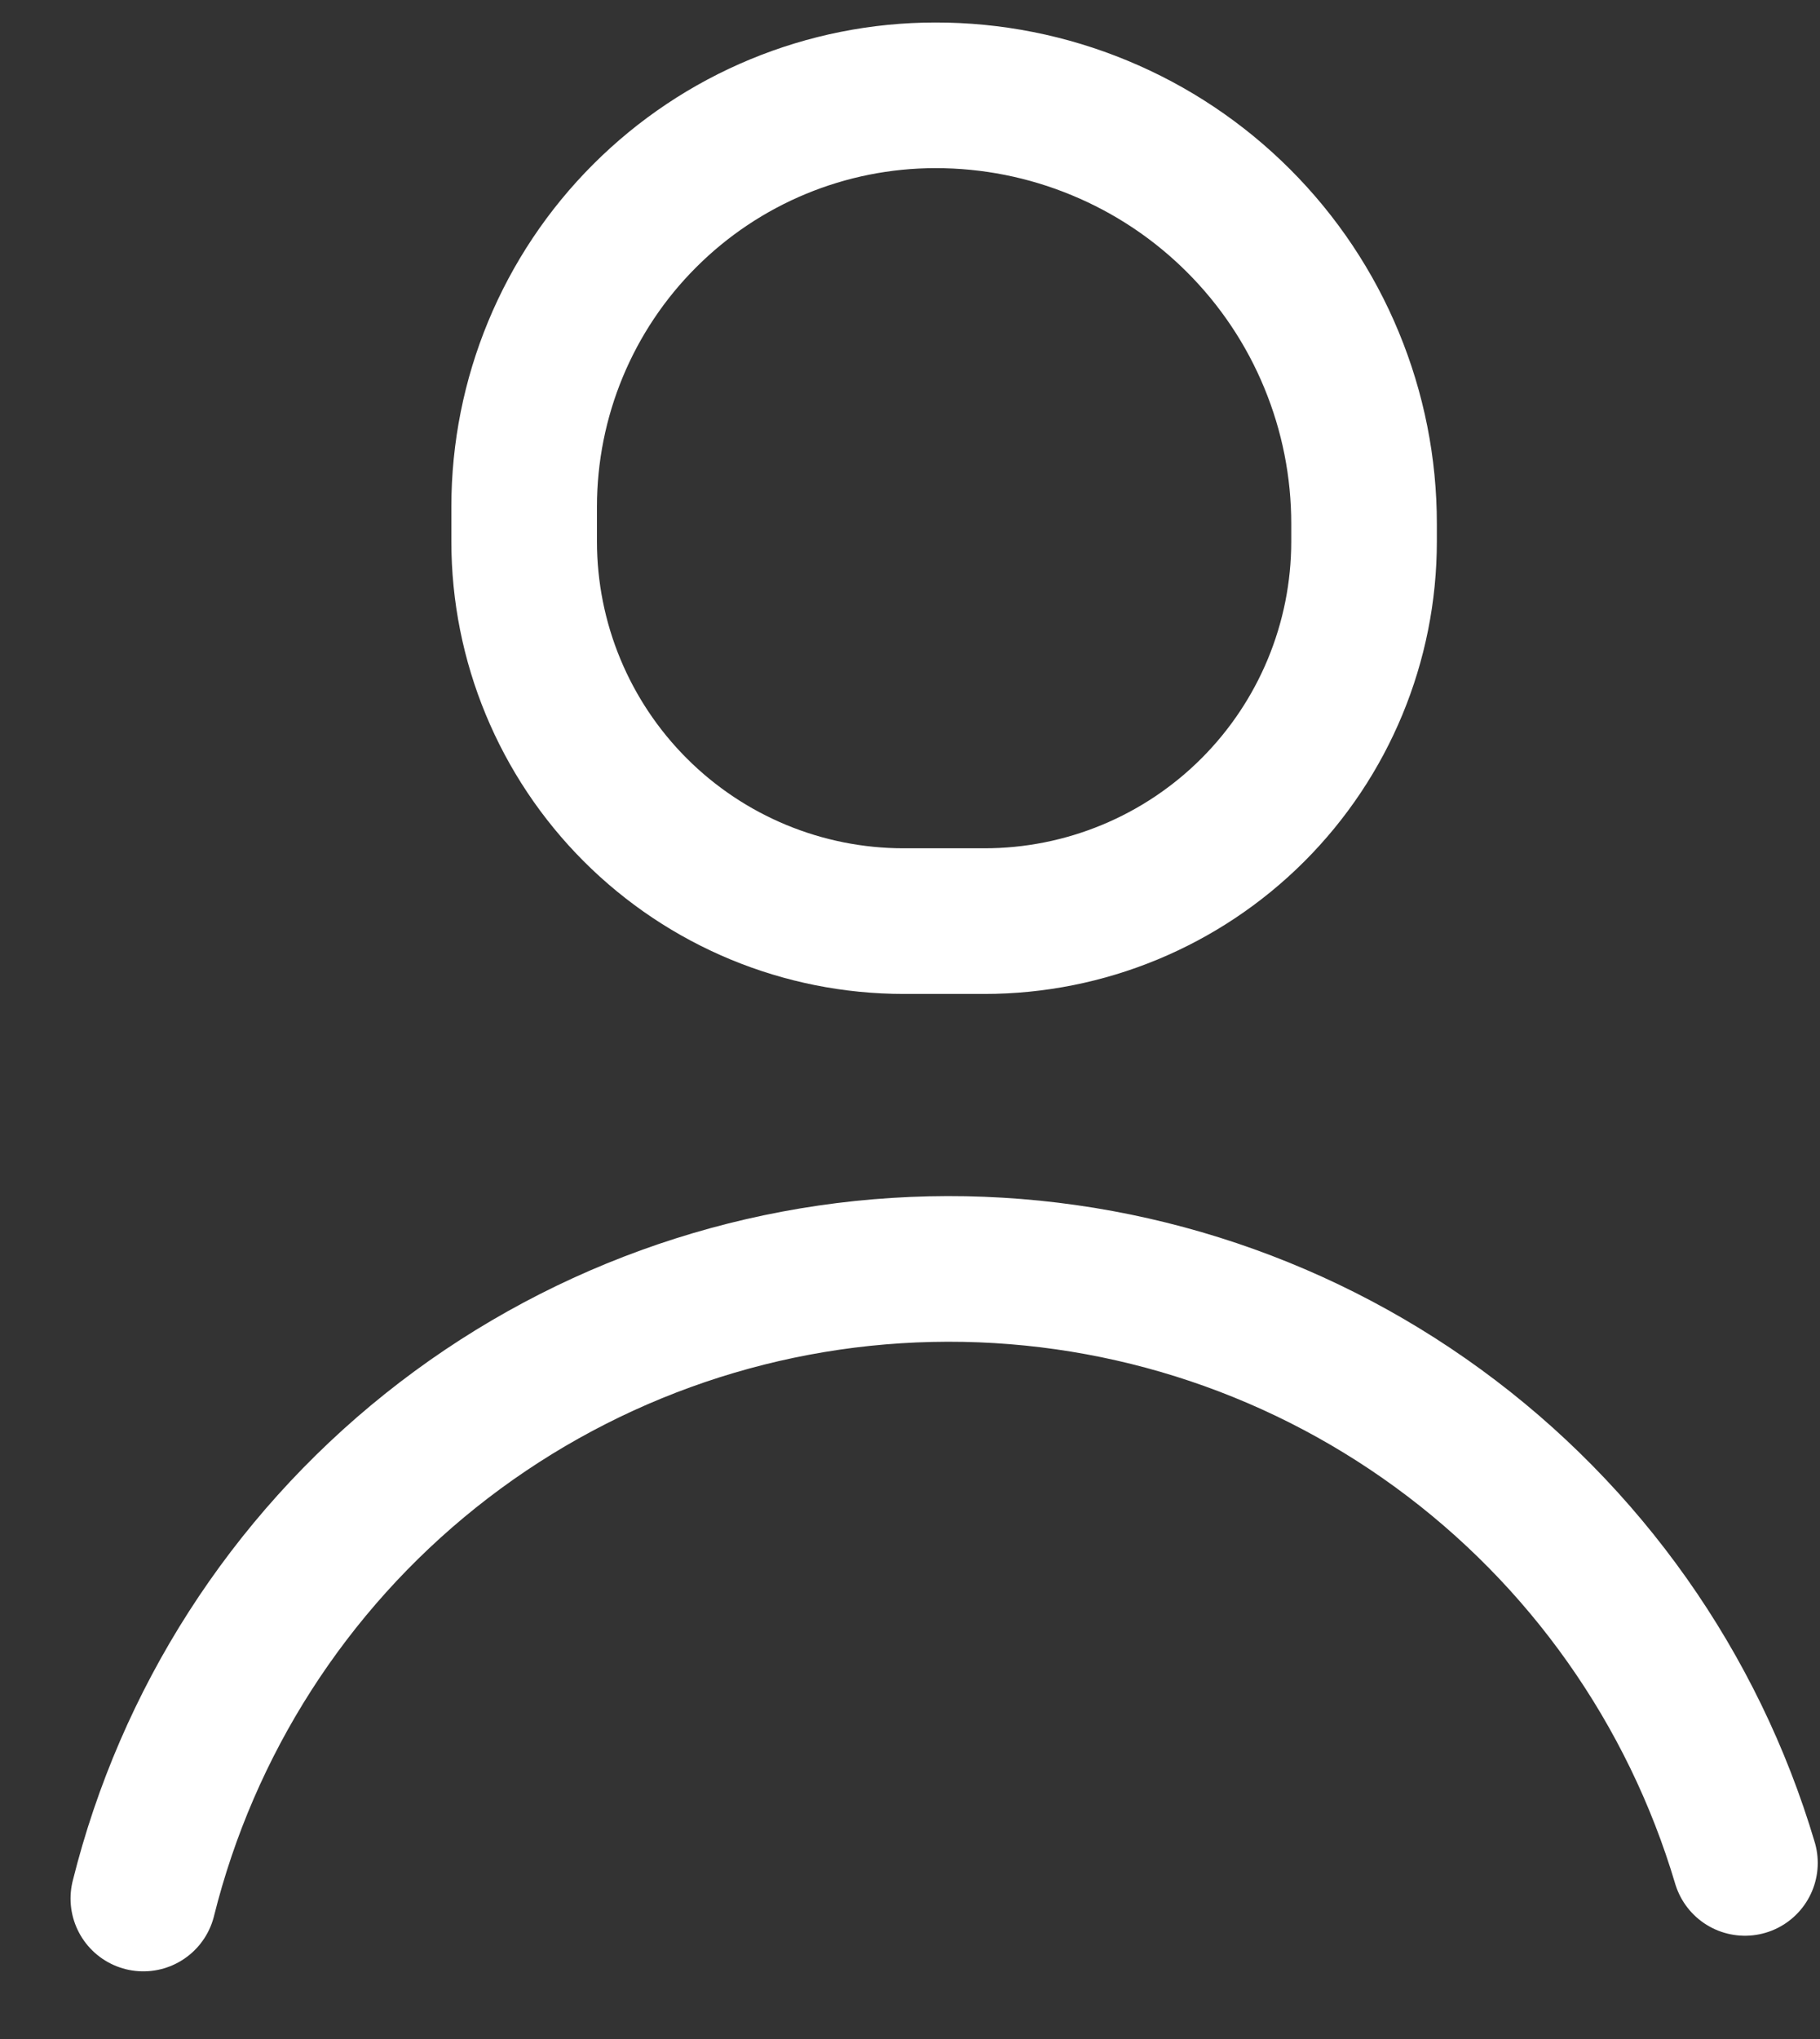
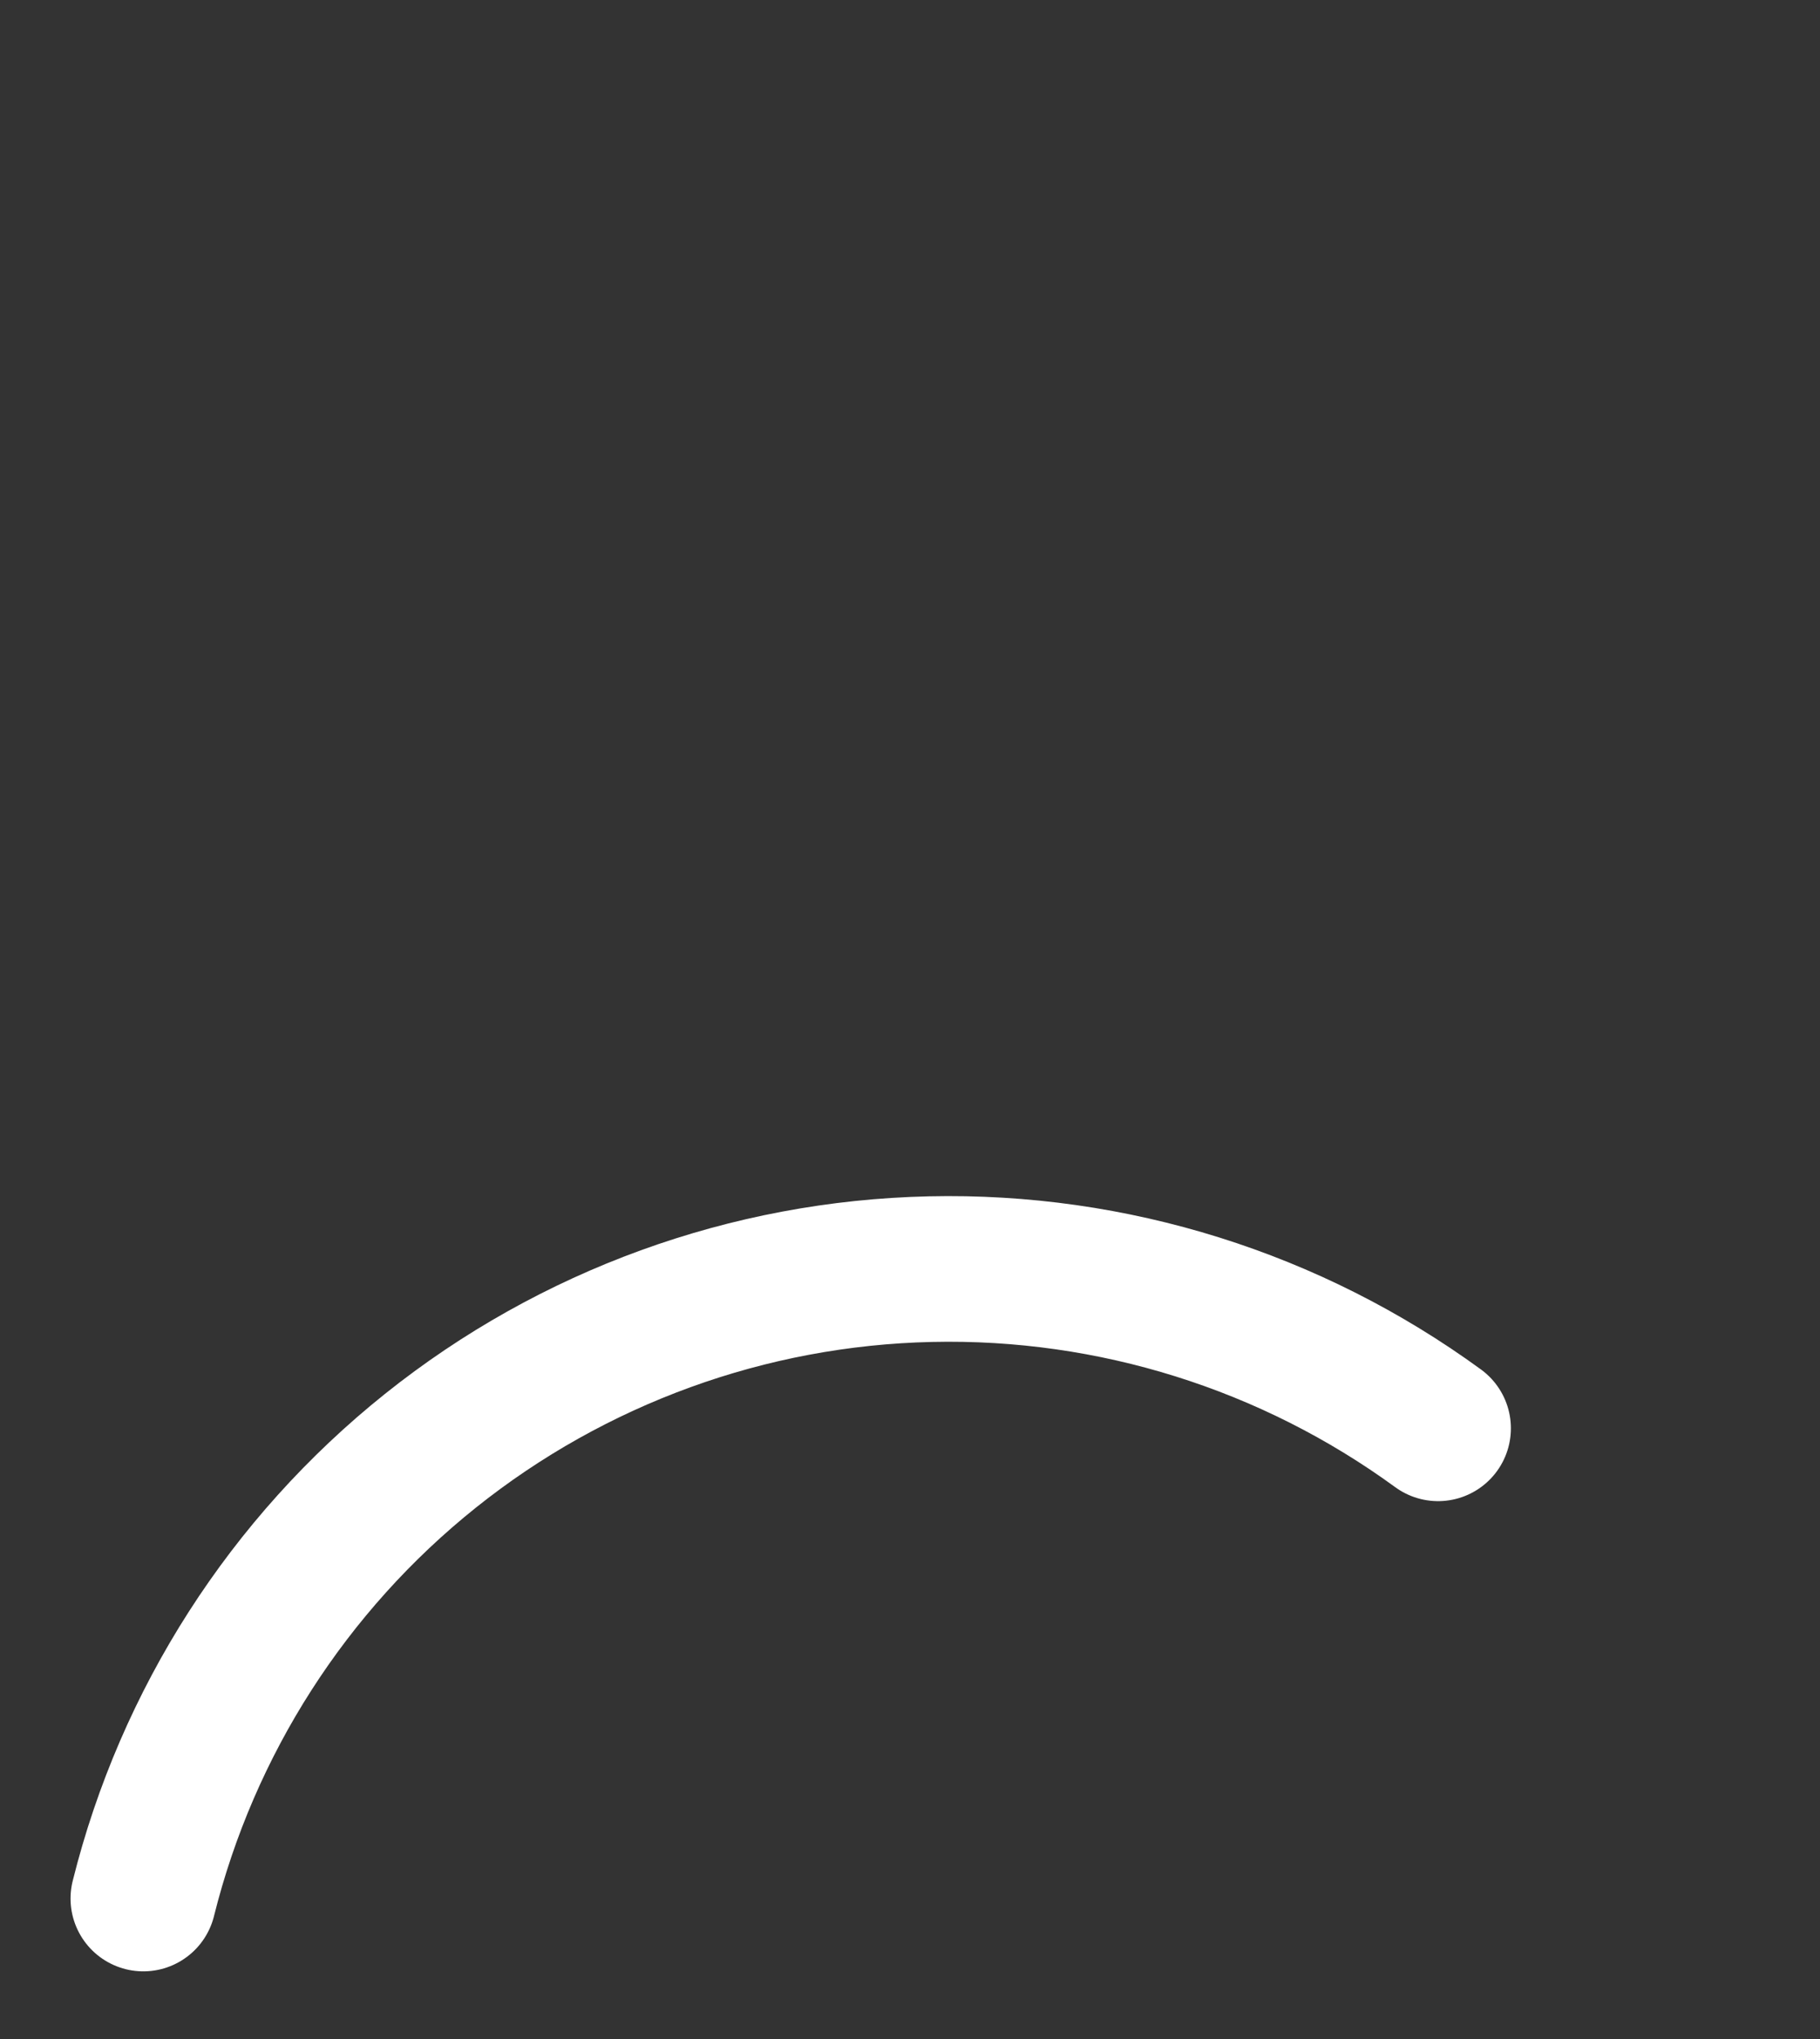
<svg xmlns="http://www.w3.org/2000/svg" width="25" height="28" viewBox="0 0 25 28" fill="none">
  <rect x="0" y="0" width="25" height="28" fill="#333333" stroke="none" />
-   <path d="M1.969 26.071C2.574 23.644 3.96 21.483 5.914 19.921C7.868 18.36 10.281 17.483 12.782 17.428C15.283 17.372 17.733 18.14 19.754 19.614C21.775 21.087 23.256 23.184 23.969 25.582" stroke="white" stroke-width="2" stroke-linecap="round" stroke-linejoin="round" />
-   <path d="M13.517 12.649H12.414C11.031 12.649 9.705 12.1 8.727 11.122C7.749 10.144 7.2 8.818 7.2 7.436V6.958C7.2 5.46 7.795 4.023 8.855 2.964C9.914 1.904 11.351 1.309 12.849 1.309C13.623 1.308 14.389 1.46 15.103 1.756C15.818 2.051 16.467 2.485 17.014 3.032C17.561 3.579 17.995 4.228 18.29 4.943C18.586 5.658 18.738 6.423 18.737 7.197V7.436C18.737 8.818 18.188 10.144 17.21 11.122C16.232 12.1 14.906 12.649 13.523 12.649H13.517Z" stroke="white" stroke-width="2" stroke-linecap="round" stroke-linejoin="round" />
+   <path d="M1.969 26.071C2.574 23.644 3.96 21.483 5.914 19.921C7.868 18.36 10.281 17.483 12.782 17.428C15.283 17.372 17.733 18.14 19.754 19.614" stroke="white" stroke-width="2" stroke-linecap="round" stroke-linejoin="round" />
</svg>